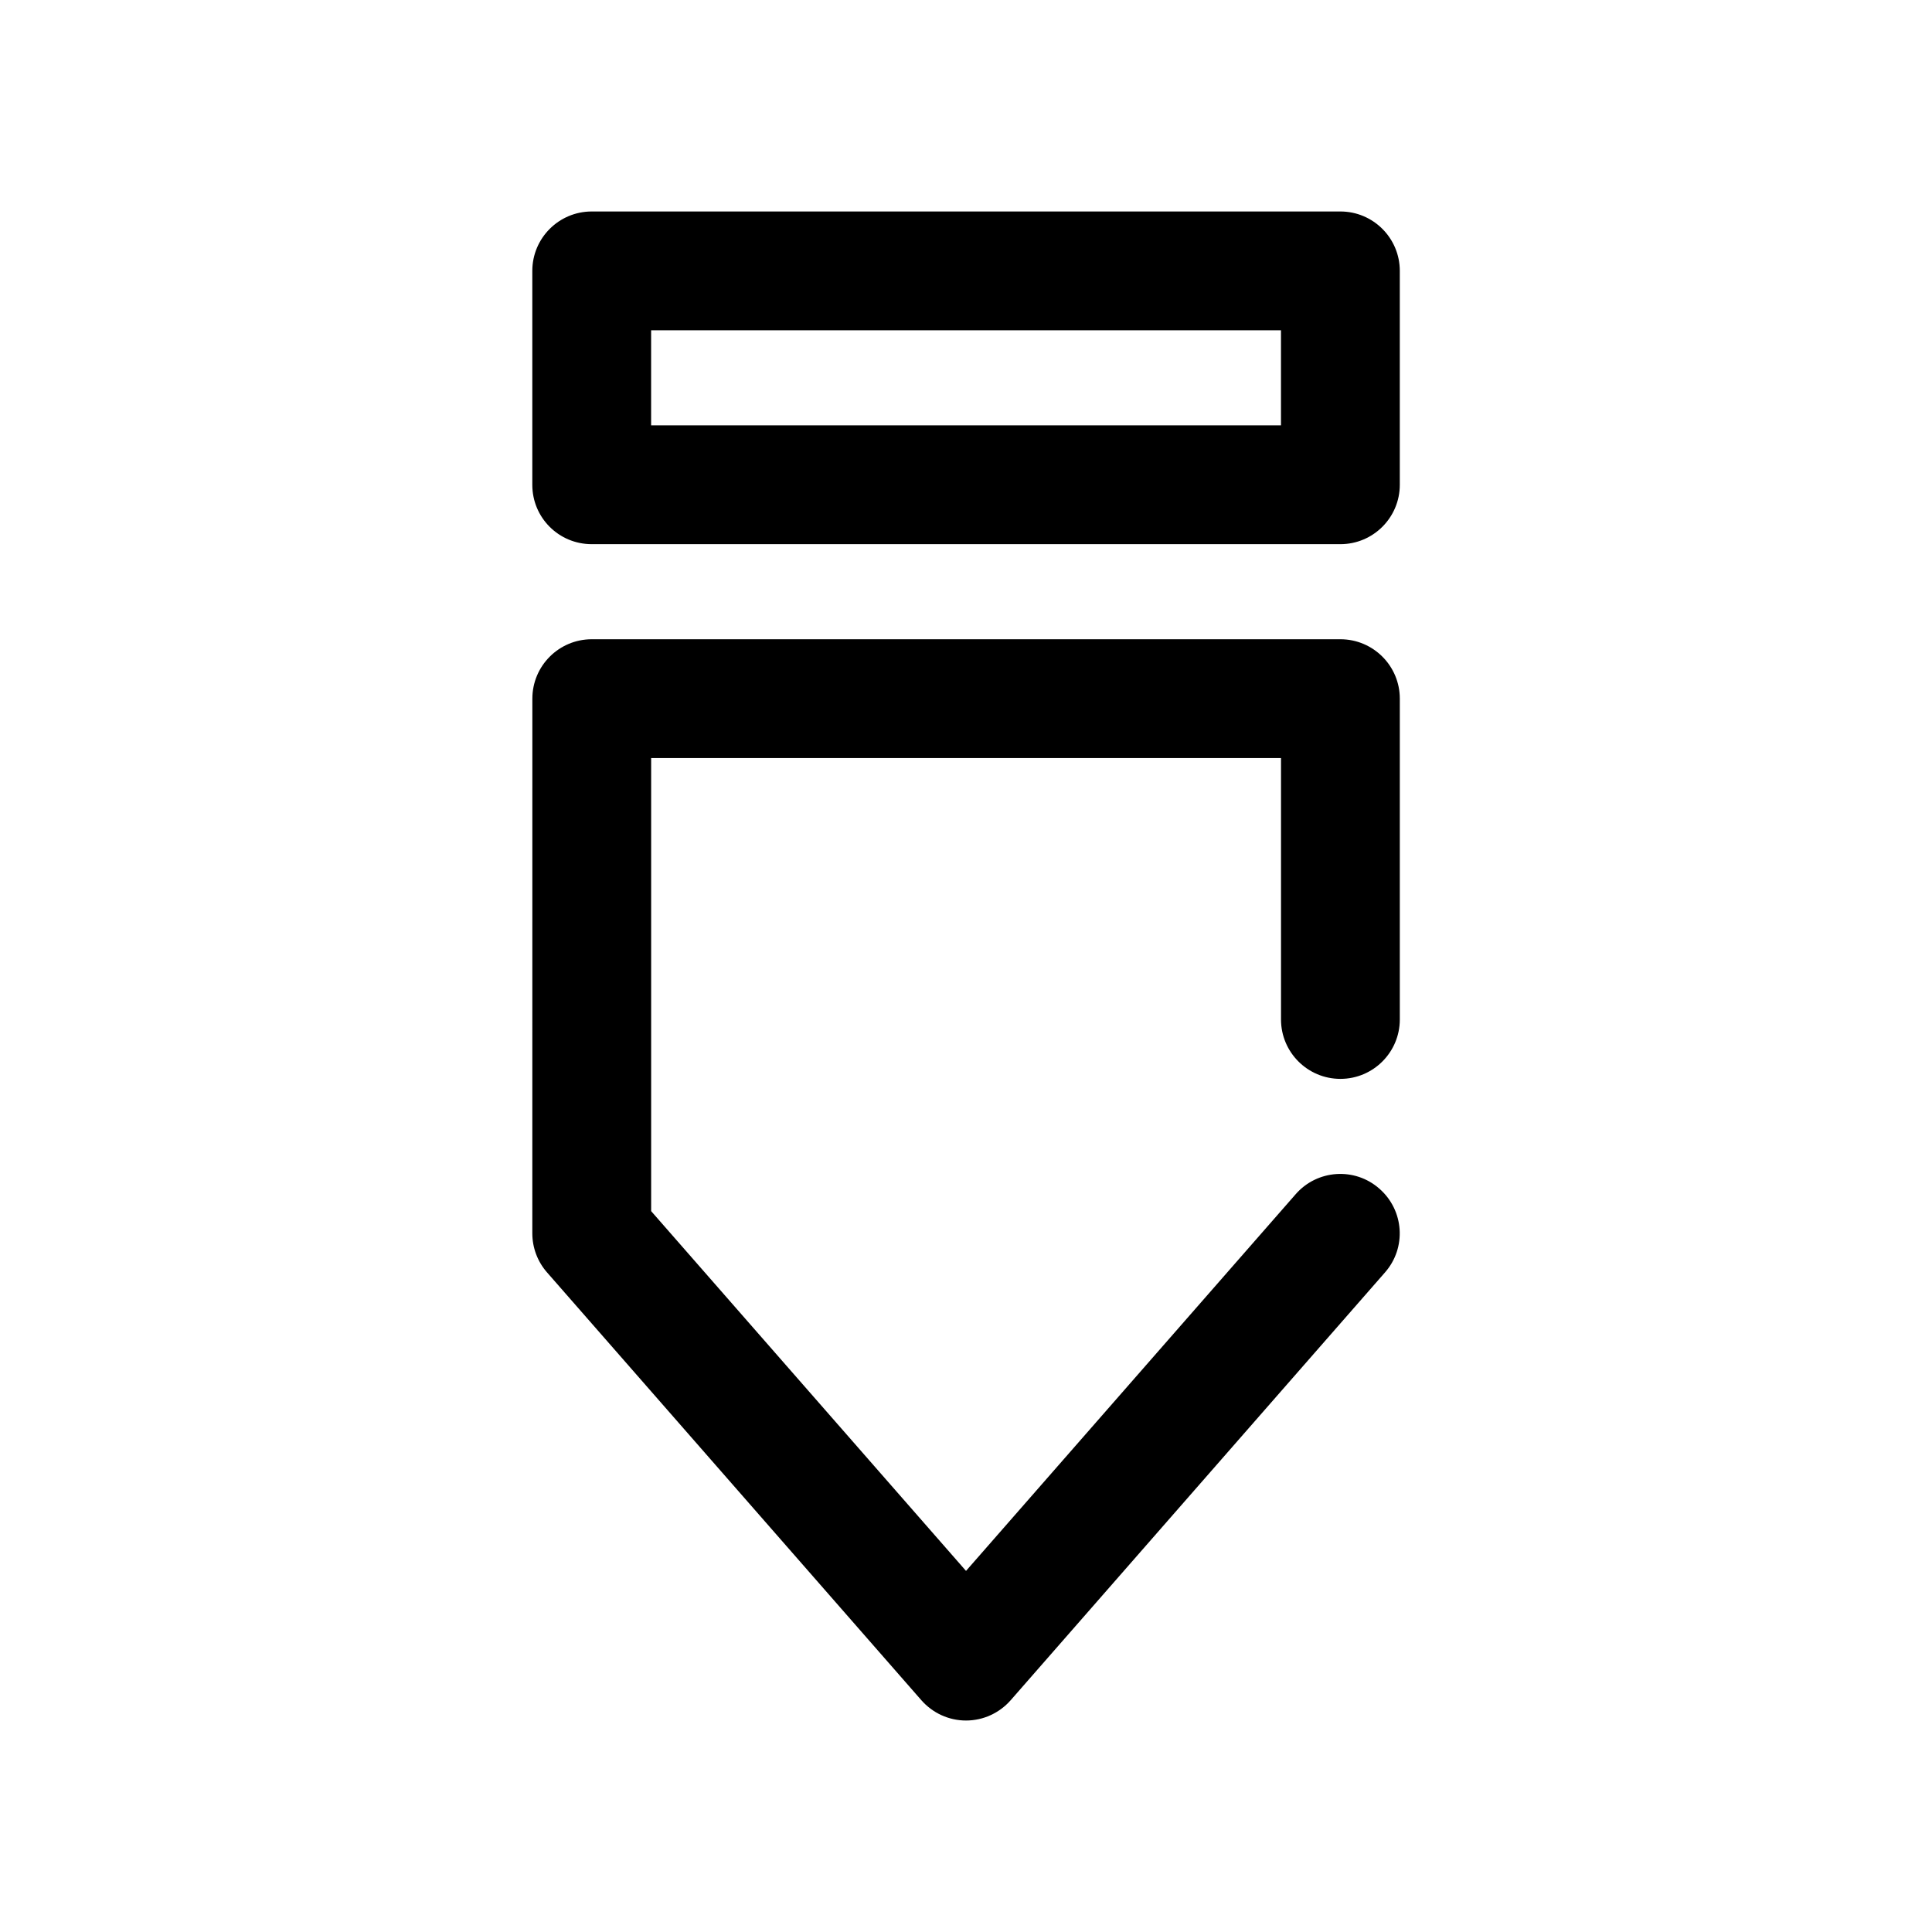
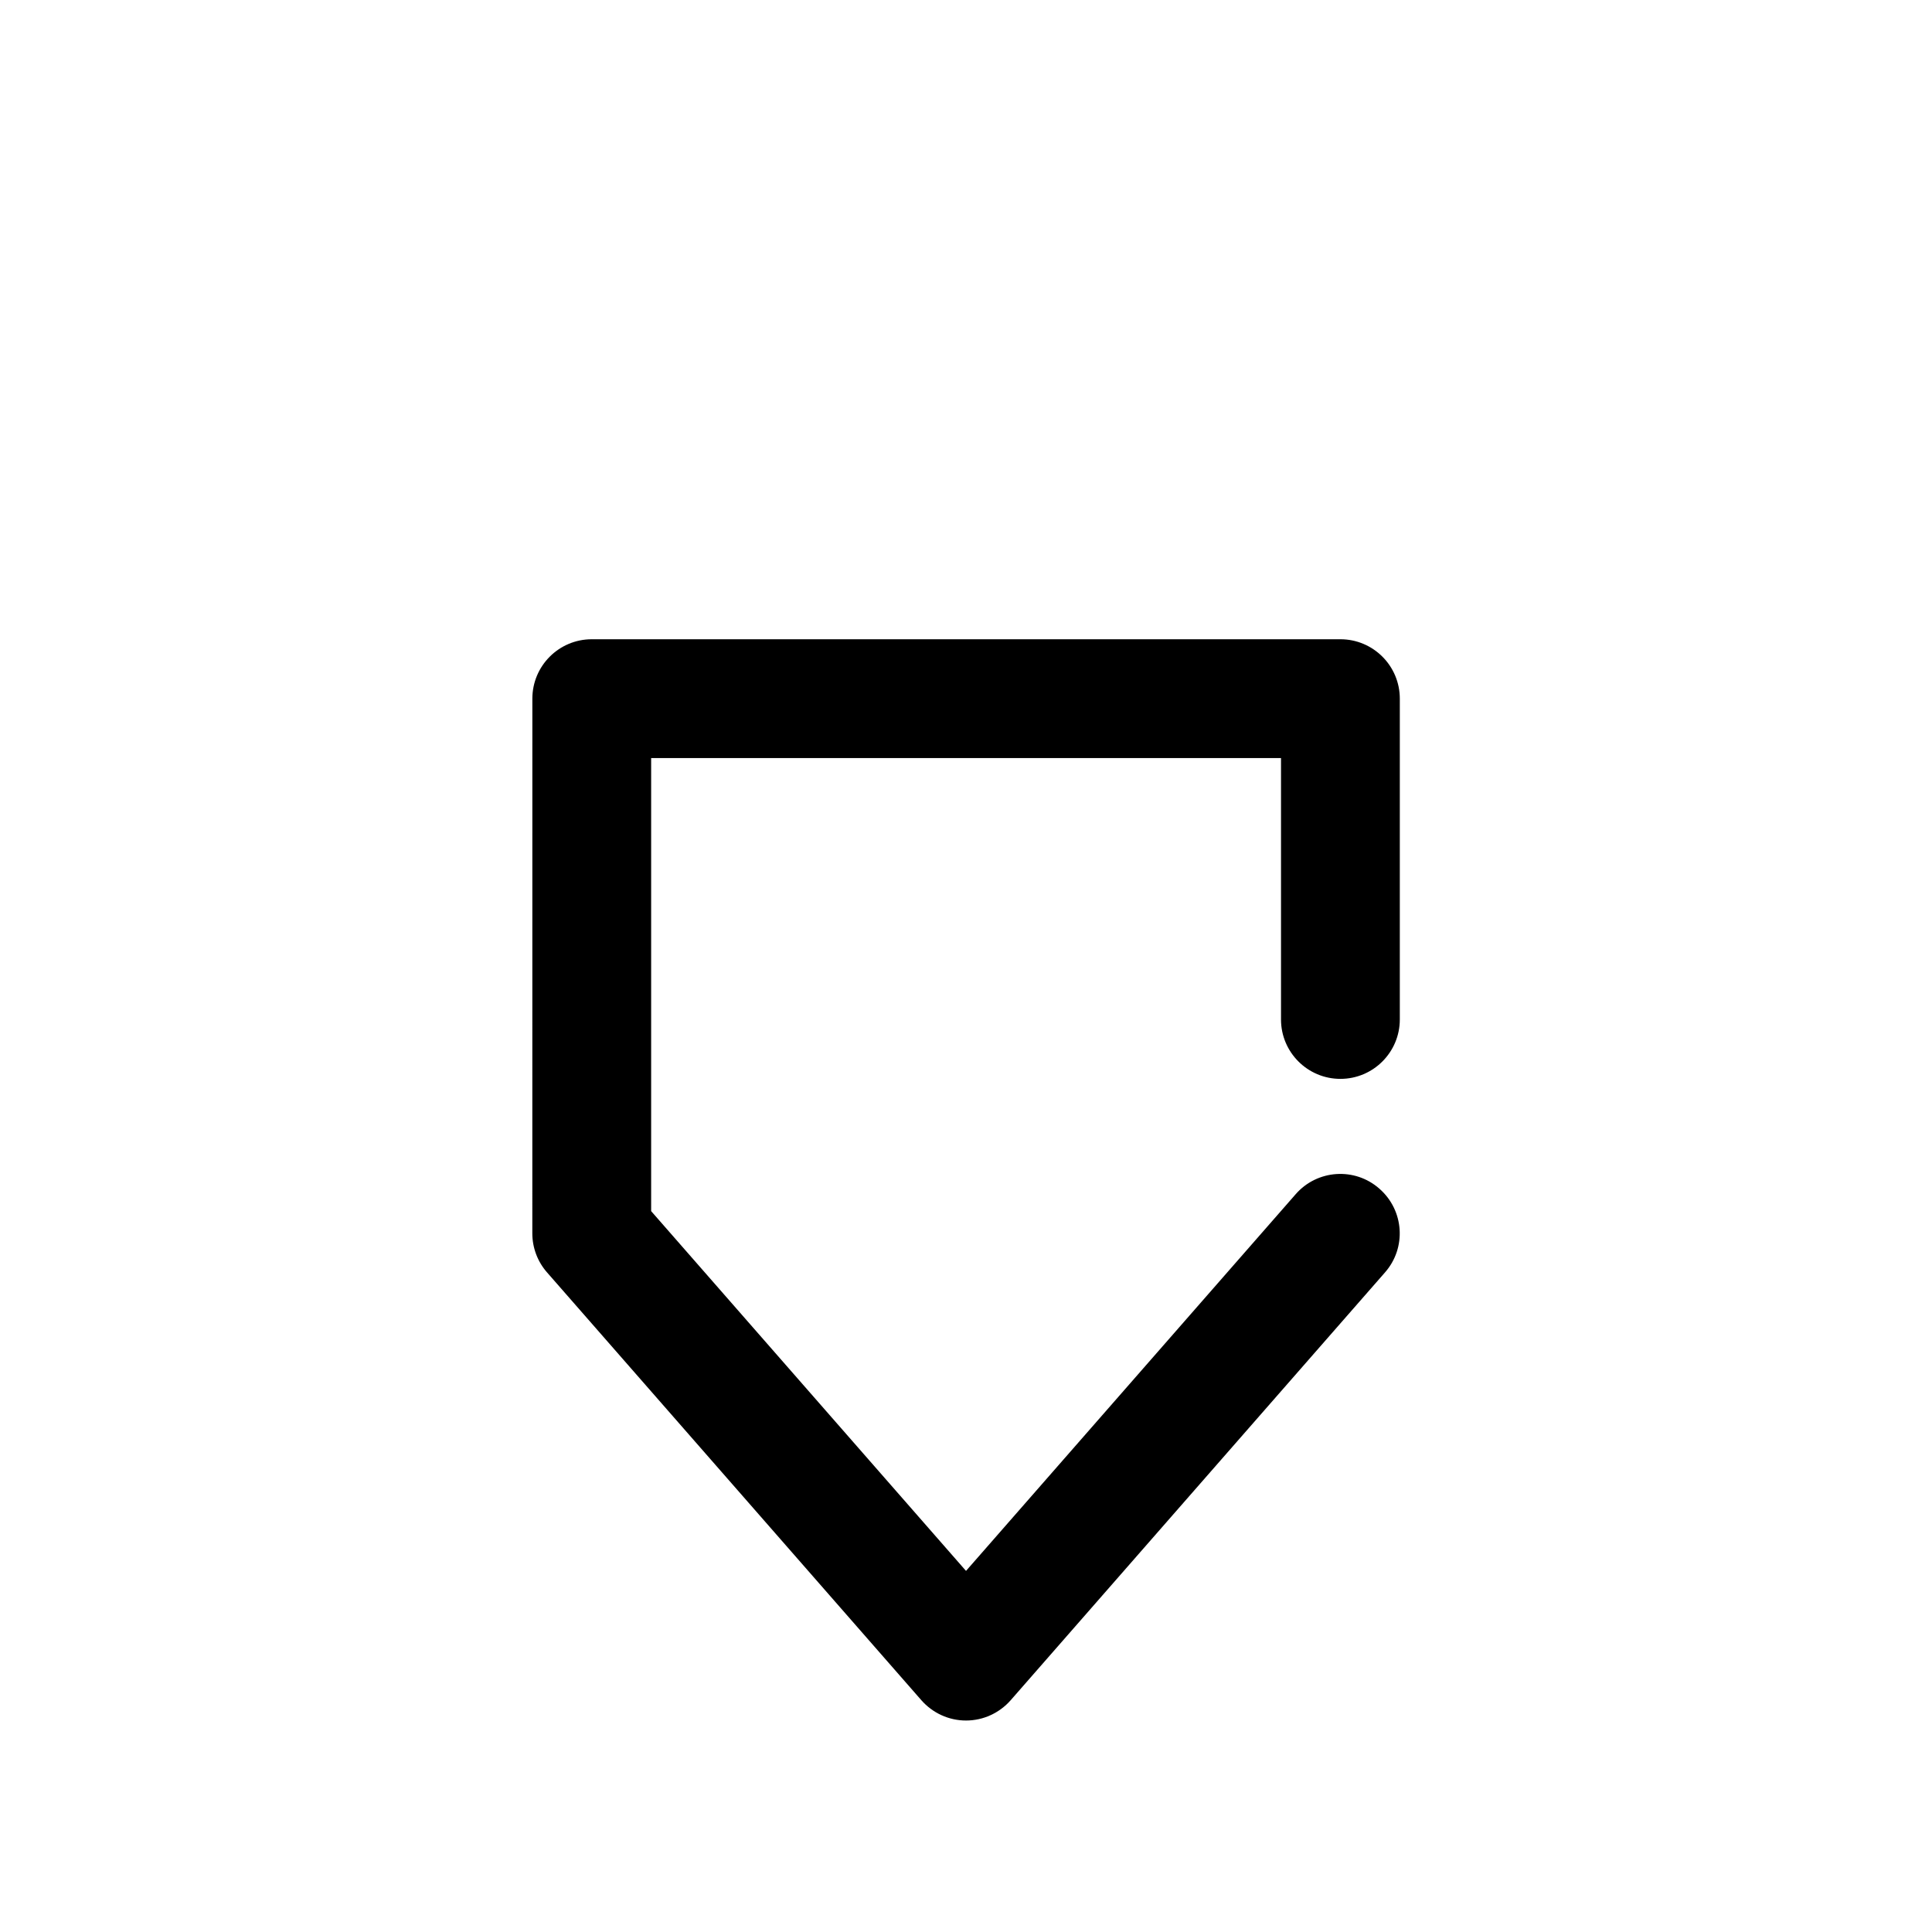
<svg xmlns="http://www.w3.org/2000/svg" fill="#000000" width="800px" height="800px" version="1.1" viewBox="144 144 512 512">
  <g>
-     <path d="m300.81 288.21h198.41c8.691 0 15.742-7.055 15.742-15.742v-56.68c0-8.691-7.055-15.742-15.742-15.742h-198.41c-8.691 0-15.742 7.055-15.742 15.742v56.68c-0.004 8.723 7.019 15.742 15.742 15.742zm15.742-56.676h166.92v25.191l-166.92-0.004z" />
    <path d="m285.07 470.85c0 3.809 1.387 7.496 3.906 10.359l99.188 113.36c2.988 3.402 7.273 5.387 11.84 5.387s8.848-1.984 11.84-5.383l99.188-113.36c5.762-6.551 5.07-16.469-1.48-22.199-6.488-5.731-16.469-5.102-22.199 1.48l-87.348 99.812-83.445-95.348v-120.06h166.92v69.273c0 8.691 7.055 15.742 15.742 15.742 8.691 0 15.742-7.055 15.742-15.742v-85.02c0-8.691-7.055-15.742-15.742-15.742h-198.4c-8.691 0-15.742 7.055-15.742 15.742z" />
  </g>
</svg>